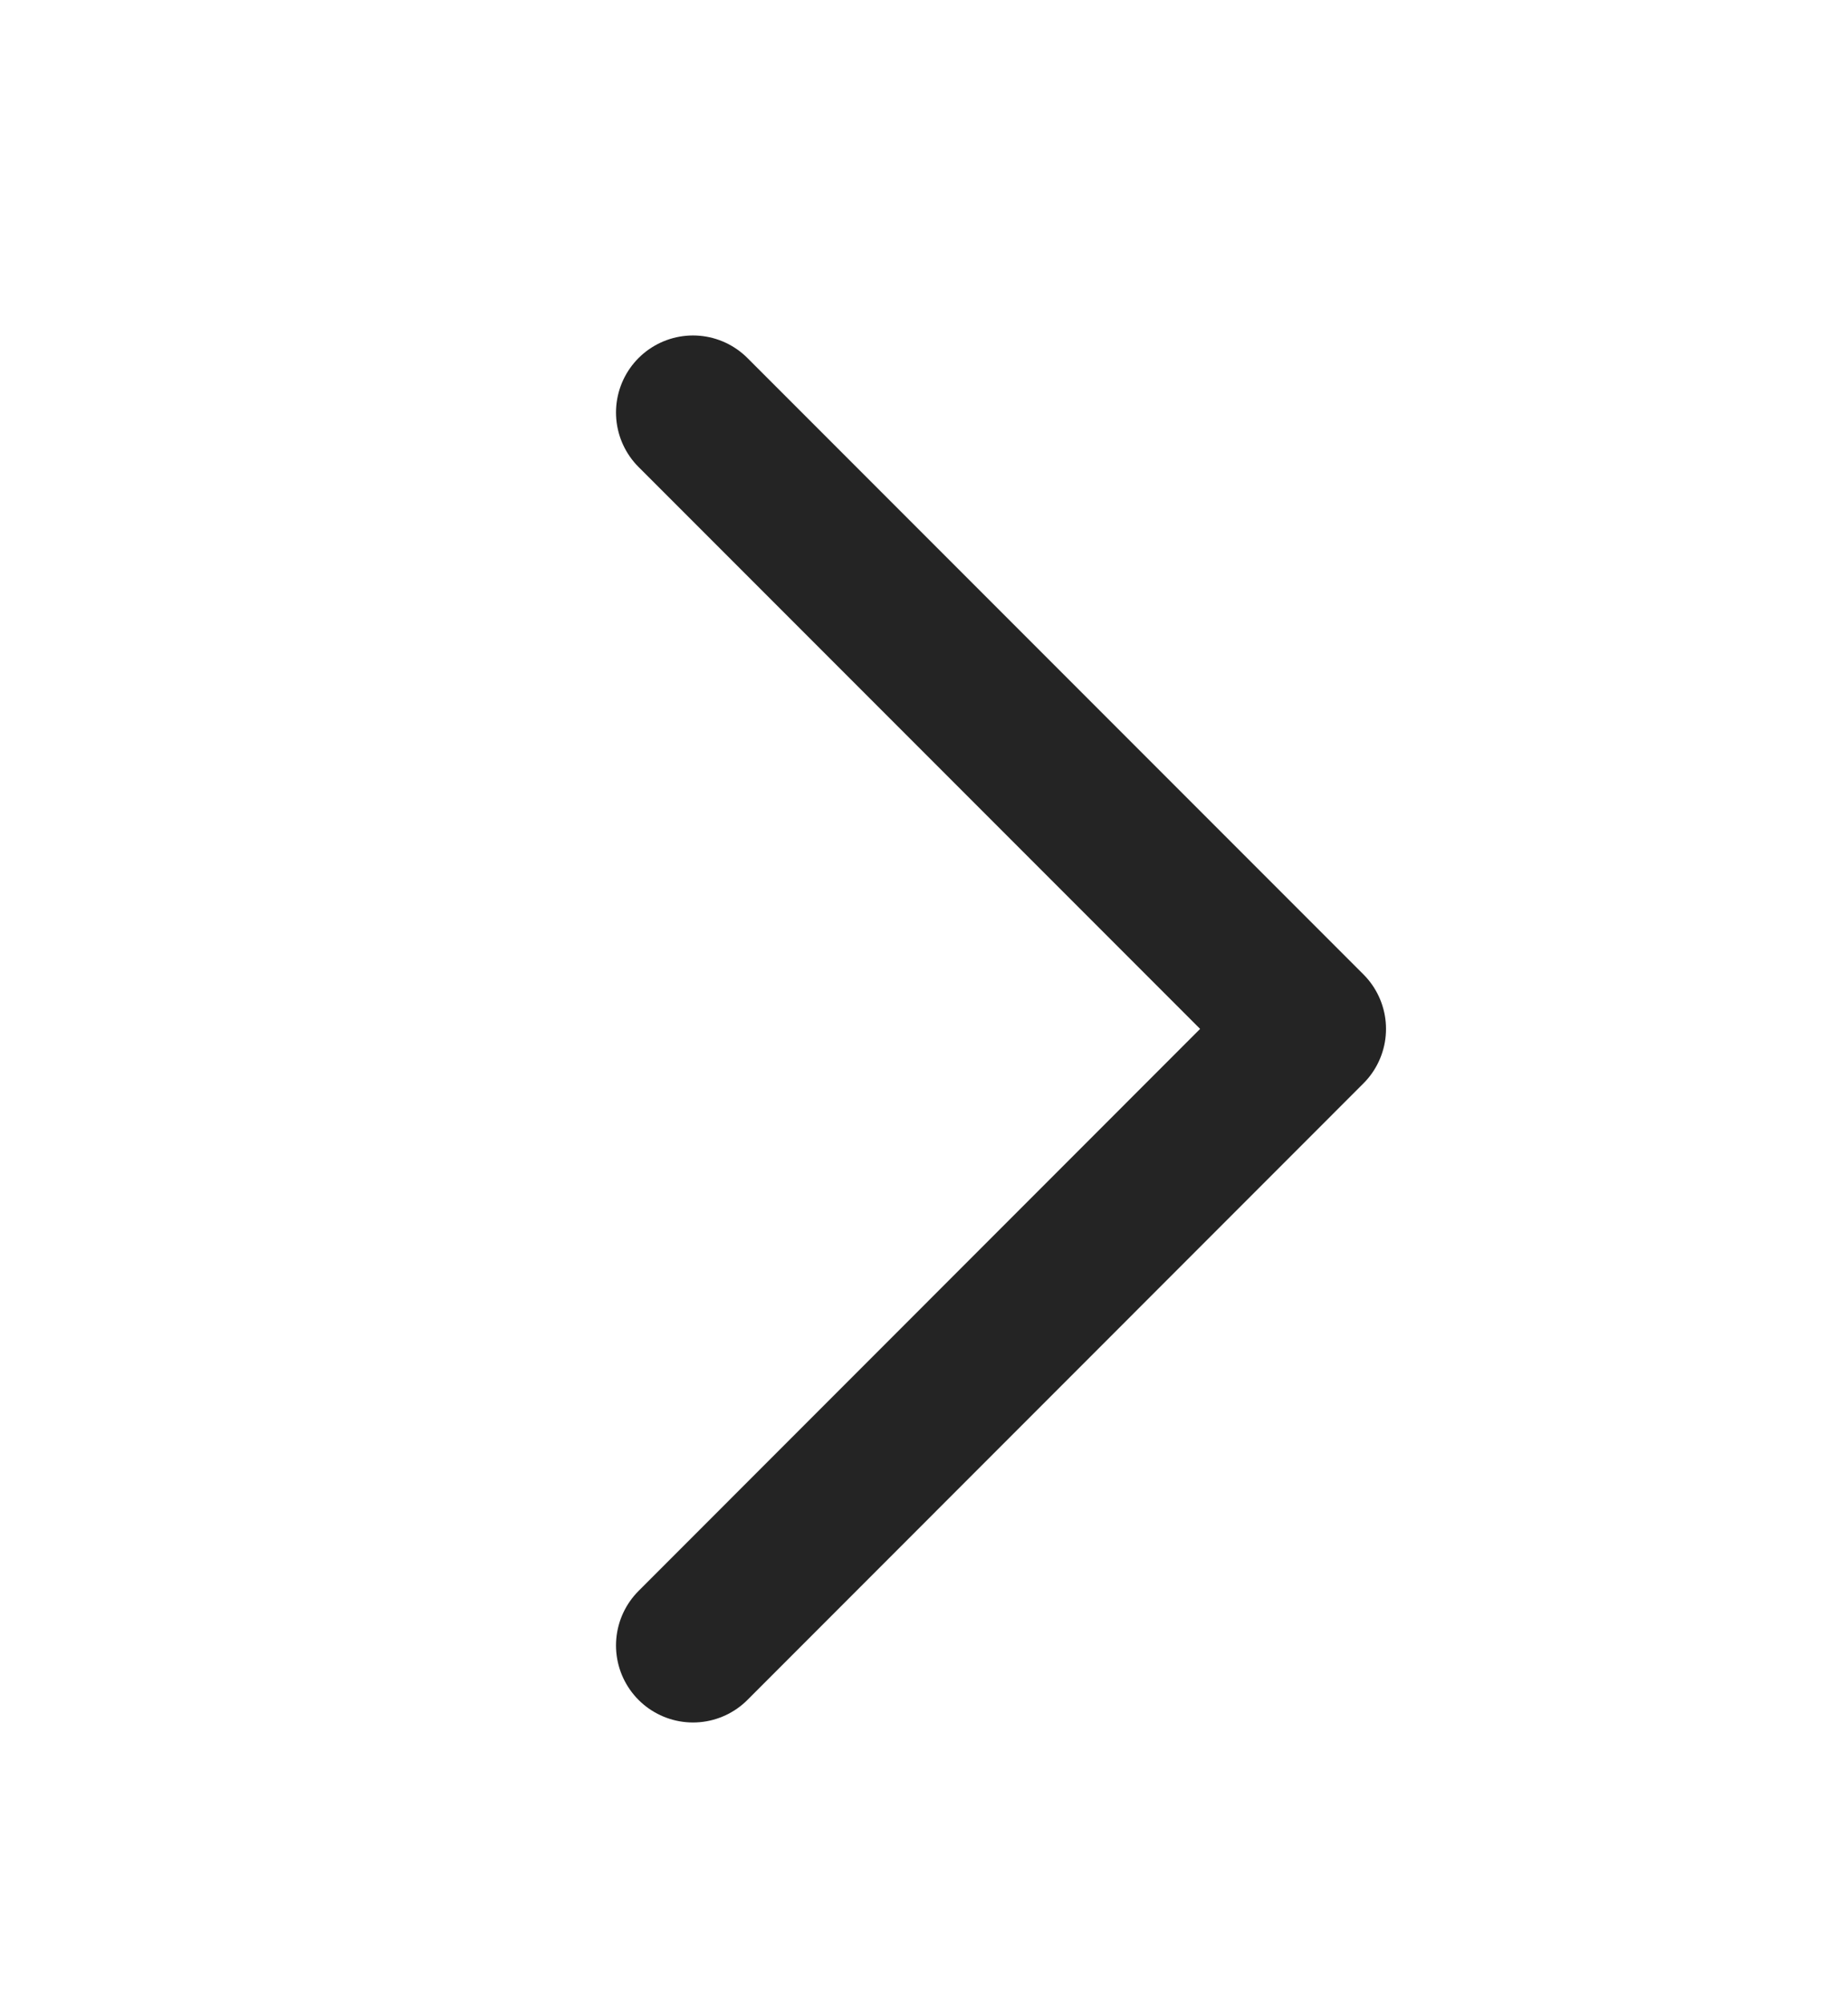
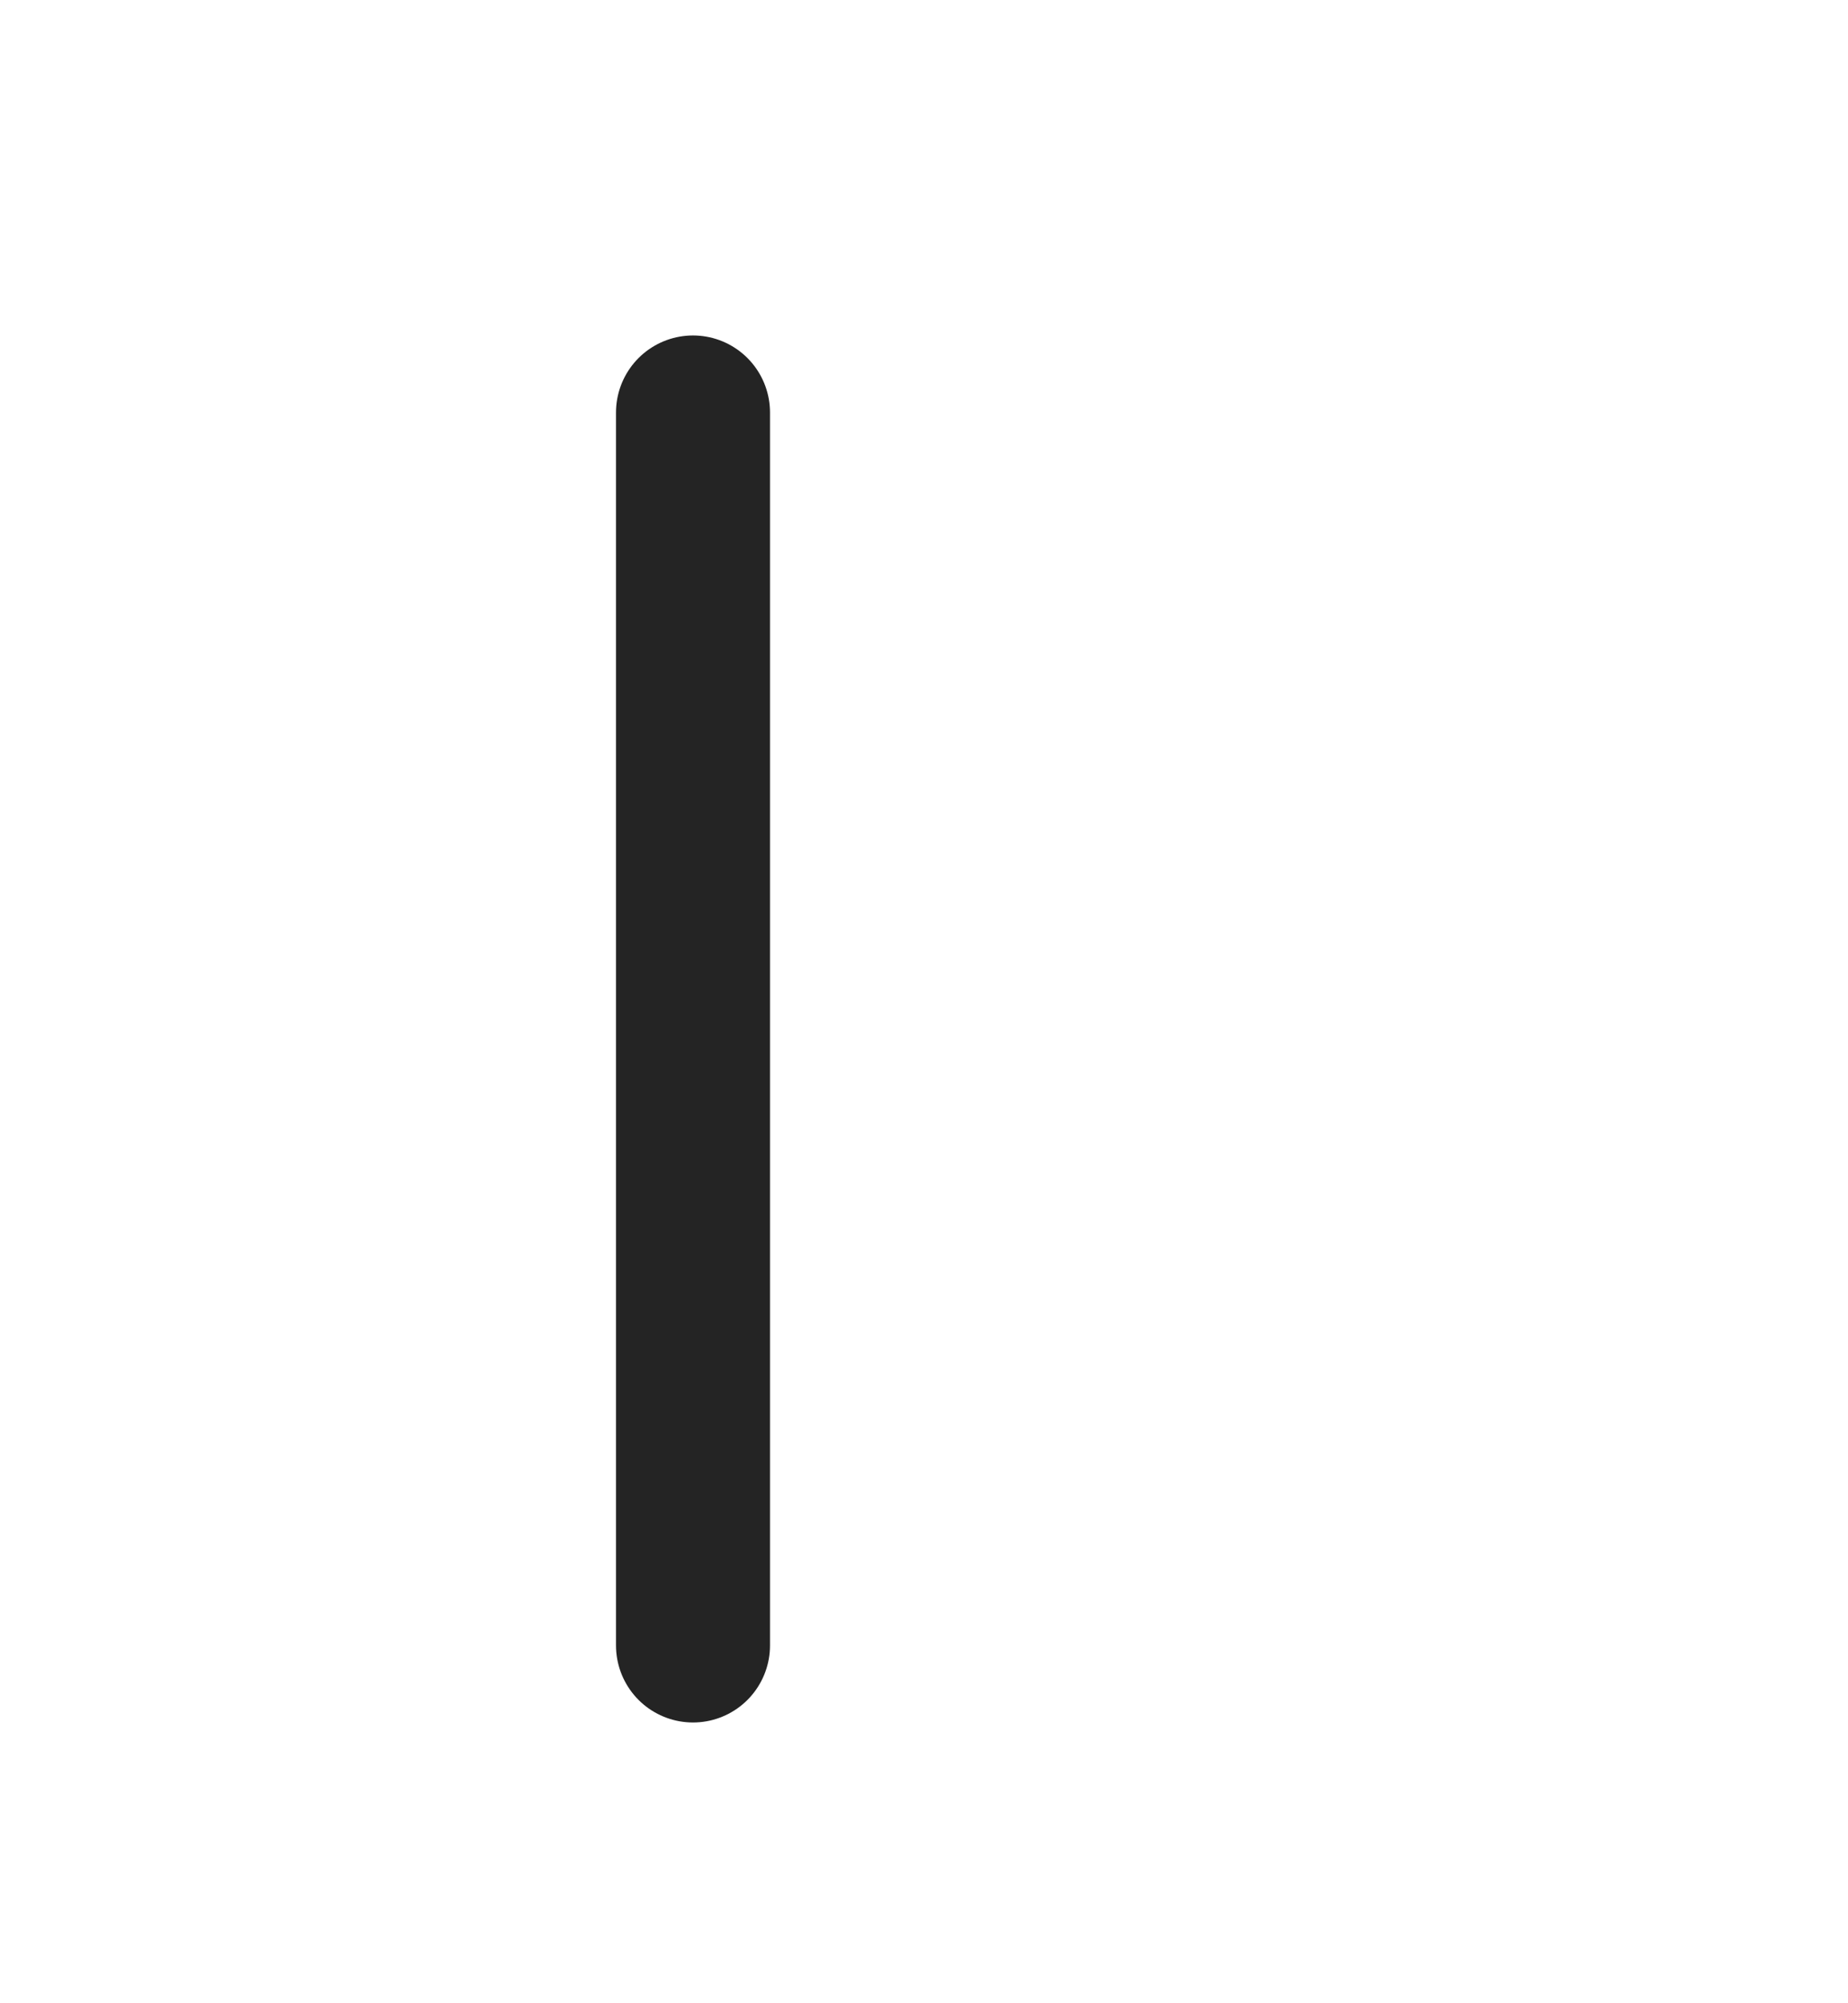
<svg xmlns="http://www.w3.org/2000/svg" width="12" height="13" viewBox="0 0 12 13" fill="none">
-   <path d="M4.5 10.678L8.5 6.677L4.5 2.677" stroke="#242424" stroke-linecap="round" stroke-linejoin="round" />
+   <path d="M4.5 10.678L4.5 2.677" stroke="#242424" stroke-linecap="round" stroke-linejoin="round" />
</svg>